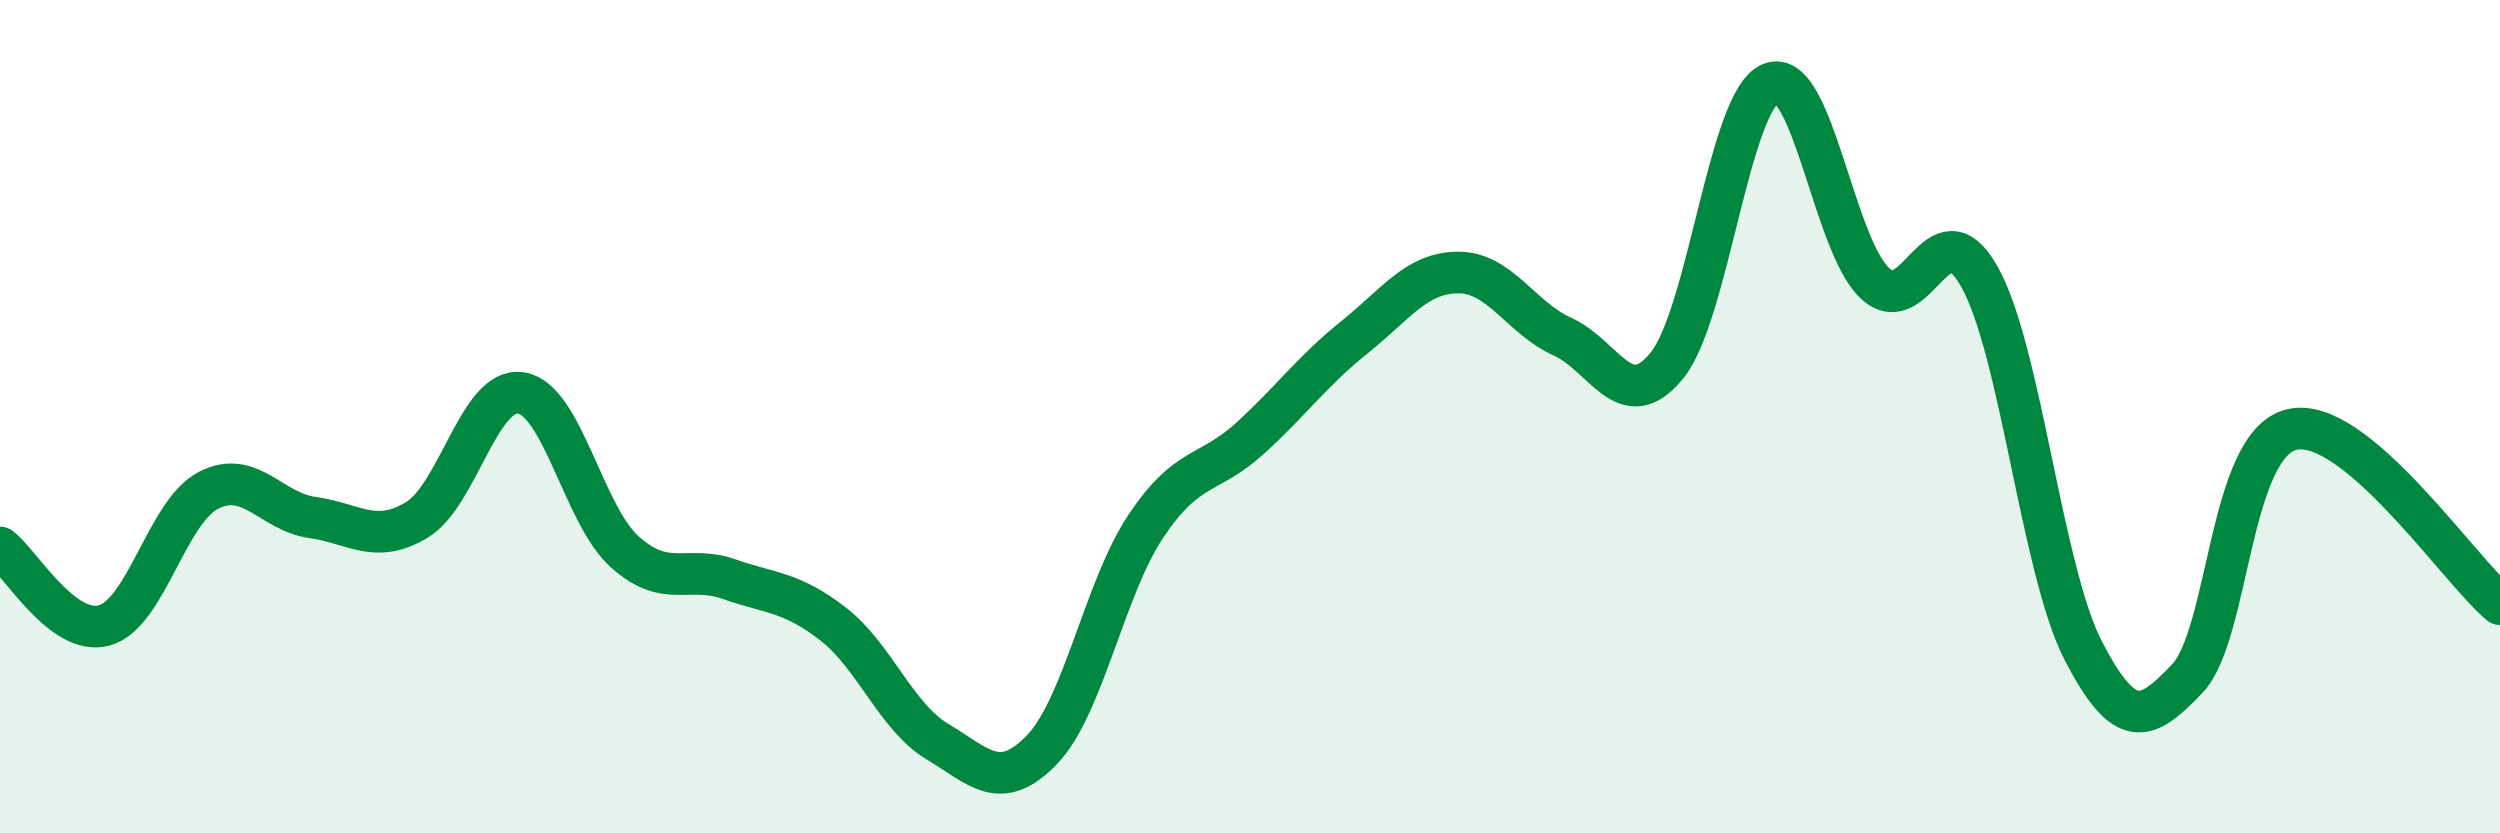
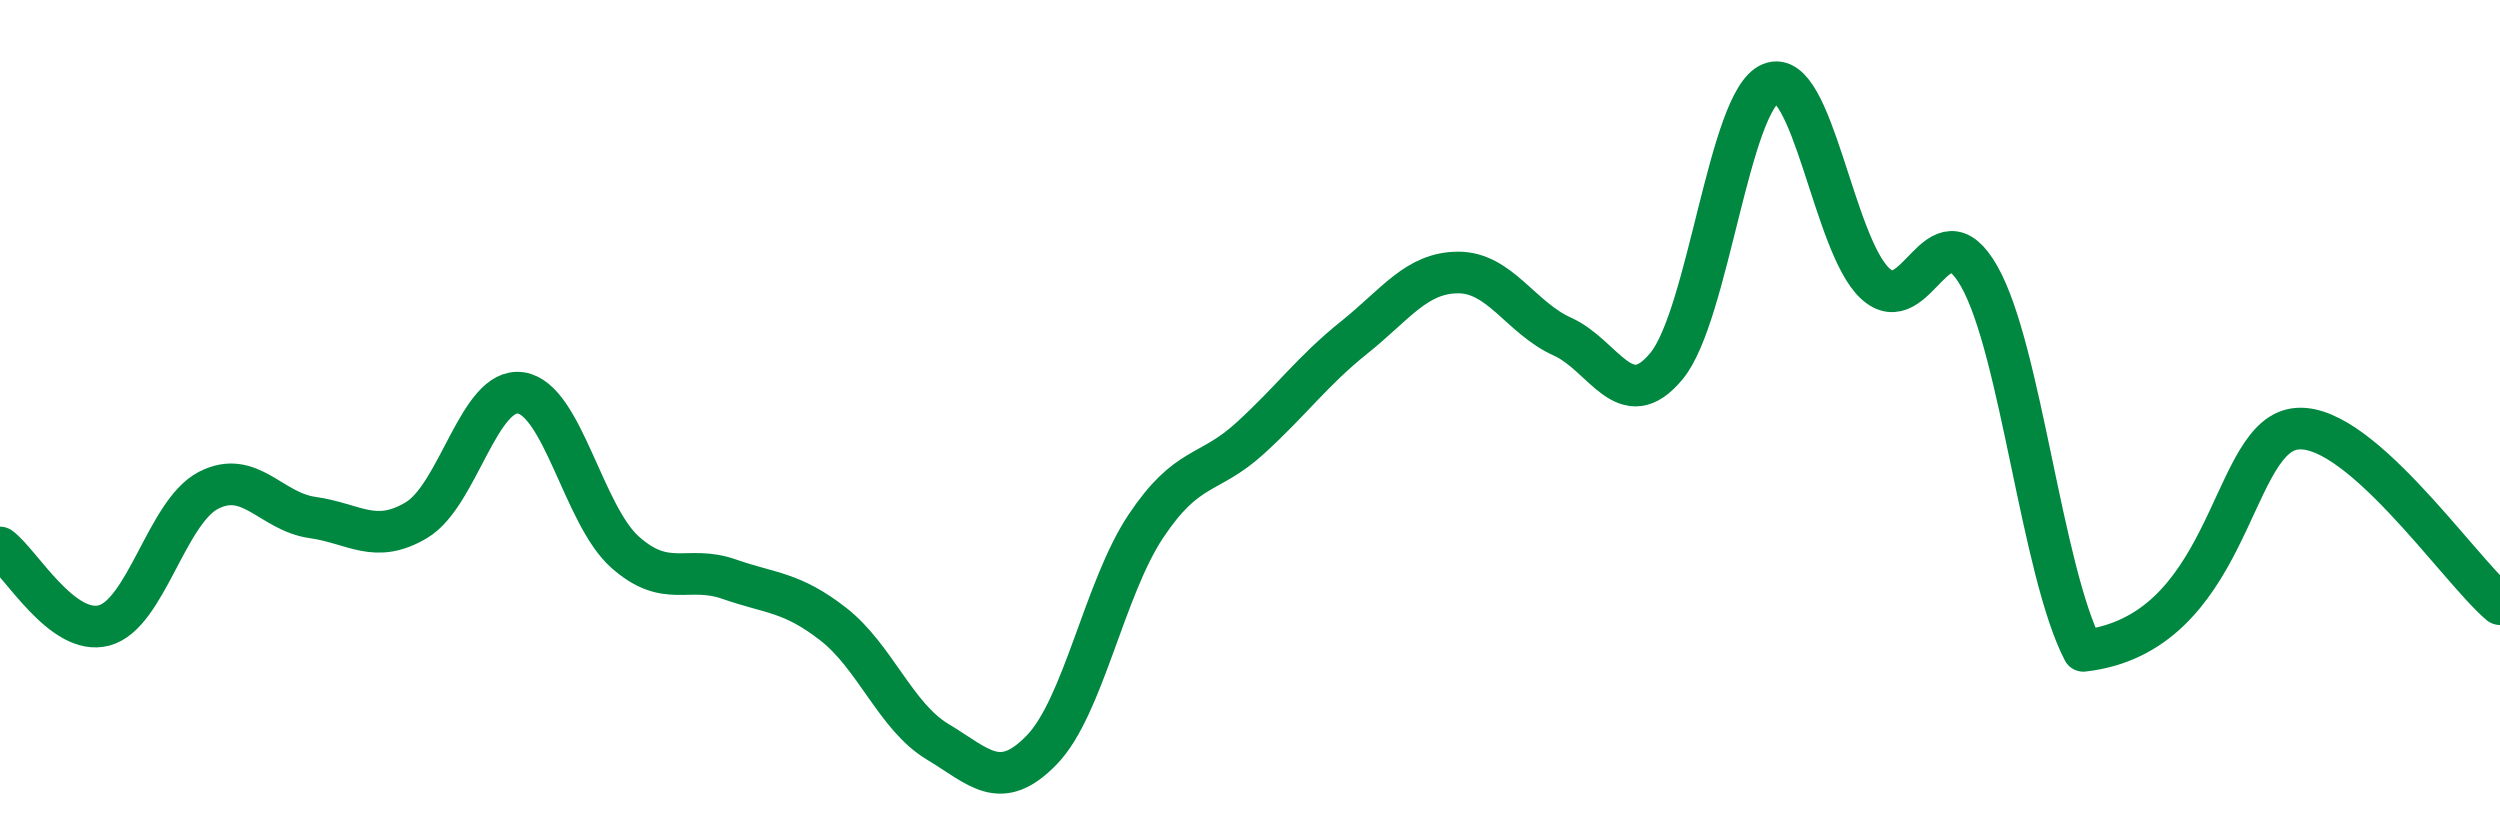
<svg xmlns="http://www.w3.org/2000/svg" width="60" height="20" viewBox="0 0 60 20">
-   <path d="M 0,13.14 C 0.5,13.51 1.5,15.28 2.5,15.01 C 3.5,14.74 4,12.29 5,11.77 C 6,11.25 6.5,12.28 7.5,12.42 C 8.5,12.56 9,13.08 10,12.48 C 11,11.88 11.5,9.28 12.5,9.43 C 13.5,9.58 14,12.36 15,13.25 C 16,14.14 16.5,13.55 17.5,13.9 C 18.5,14.25 19,14.2 20,14.98 C 21,15.76 21.5,17.2 22.5,17.8 C 23.5,18.4 24,19.03 25,18 C 26,16.97 26.5,14.13 27.5,12.63 C 28.5,11.13 29,11.43 30,10.52 C 31,9.61 31.5,8.9 32.5,8.1 C 33.5,7.3 34,6.54 35,6.54 C 36,6.54 36.5,7.63 37.5,8.08 C 38.5,8.53 39,10 40,8.78 C 41,7.56 41.5,2.4 42.5,2 C 43.5,1.6 44,5.87 45,6.8 C 46,7.73 46.5,4.87 47.5,6.63 C 48.5,8.39 49,13.69 50,15.62 C 51,17.55 51.5,17.34 52.5,16.28 C 53.5,15.22 53.5,10.67 55,10.31 C 56.5,9.95 59,13.66 60,14.5L60 20L0 20Z" fill="#008740" opacity="0.1" stroke-linecap="round" stroke-linejoin="round" />
-   <path d="M 0,13.14 C 0.5,13.51 1.5,15.28 2.5,15.01 C 3.5,14.74 4,12.29 5,11.77 C 6,11.25 6.5,12.28 7.5,12.42 C 8.5,12.56 9,13.08 10,12.48 C 11,11.88 11.5,9.28 12.5,9.43 C 13.5,9.58 14,12.36 15,13.25 C 16,14.14 16.5,13.55 17.5,13.9 C 18.5,14.25 19,14.2 20,14.98 C 21,15.76 21.5,17.2 22.5,17.8 C 23.5,18.4 24,19.03 25,18 C 26,16.97 26.5,14.13 27.5,12.63 C 28.5,11.13 29,11.43 30,10.52 C 31,9.61 31.5,8.9 32.5,8.1 C 33.5,7.3 34,6.54 35,6.54 C 36,6.54 36.5,7.63 37.5,8.08 C 38.5,8.53 39,10 40,8.78 C 41,7.56 41.5,2.4 42.5,2 C 43.5,1.6 44,5.87 45,6.8 C 46,7.73 46.5,4.87 47.5,6.63 C 48.5,8.39 49,13.69 50,15.62 C 51,17.55 51.5,17.34 52.5,16.28 C 53.5,15.22 53.5,10.67 55,10.31 C 56.5,9.95 59,13.66 60,14.5" stroke="#008740" stroke-width="1" fill="none" stroke-linecap="round" stroke-linejoin="round" />
+   <path d="M 0,13.14 C 0.5,13.51 1.5,15.28 2.5,15.01 C 3.5,14.74 4,12.29 5,11.77 C 6,11.25 6.5,12.28 7.5,12.42 C 8.5,12.56 9,13.08 10,12.48 C 11,11.88 11.5,9.28 12.5,9.43 C 13.5,9.58 14,12.36 15,13.25 C 16,14.14 16.5,13.55 17.5,13.9 C 18.5,14.25 19,14.2 20,14.98 C 21,15.76 21.5,17.2 22.5,17.8 C 23.5,18.4 24,19.03 25,18 C 26,16.97 26.5,14.13 27.5,12.63 C 28.5,11.13 29,11.43 30,10.52 C 31,9.61 31.5,8.9 32.5,8.1 C 33.5,7.3 34,6.54 35,6.54 C 36,6.54 36.5,7.63 37.5,8.08 C 38.5,8.53 39,10 40,8.78 C 41,7.56 41.5,2.4 42.5,2 C 43.5,1.6 44,5.87 45,6.8 C 46,7.73 46.5,4.87 47.5,6.63 C 48.5,8.39 49,13.69 50,15.62 C 53.5,15.22 53.5,10.67 55,10.31 C 56.5,9.95 59,13.66 60,14.5" stroke="#008740" stroke-width="1" fill="none" stroke-linecap="round" stroke-linejoin="round" />
</svg>